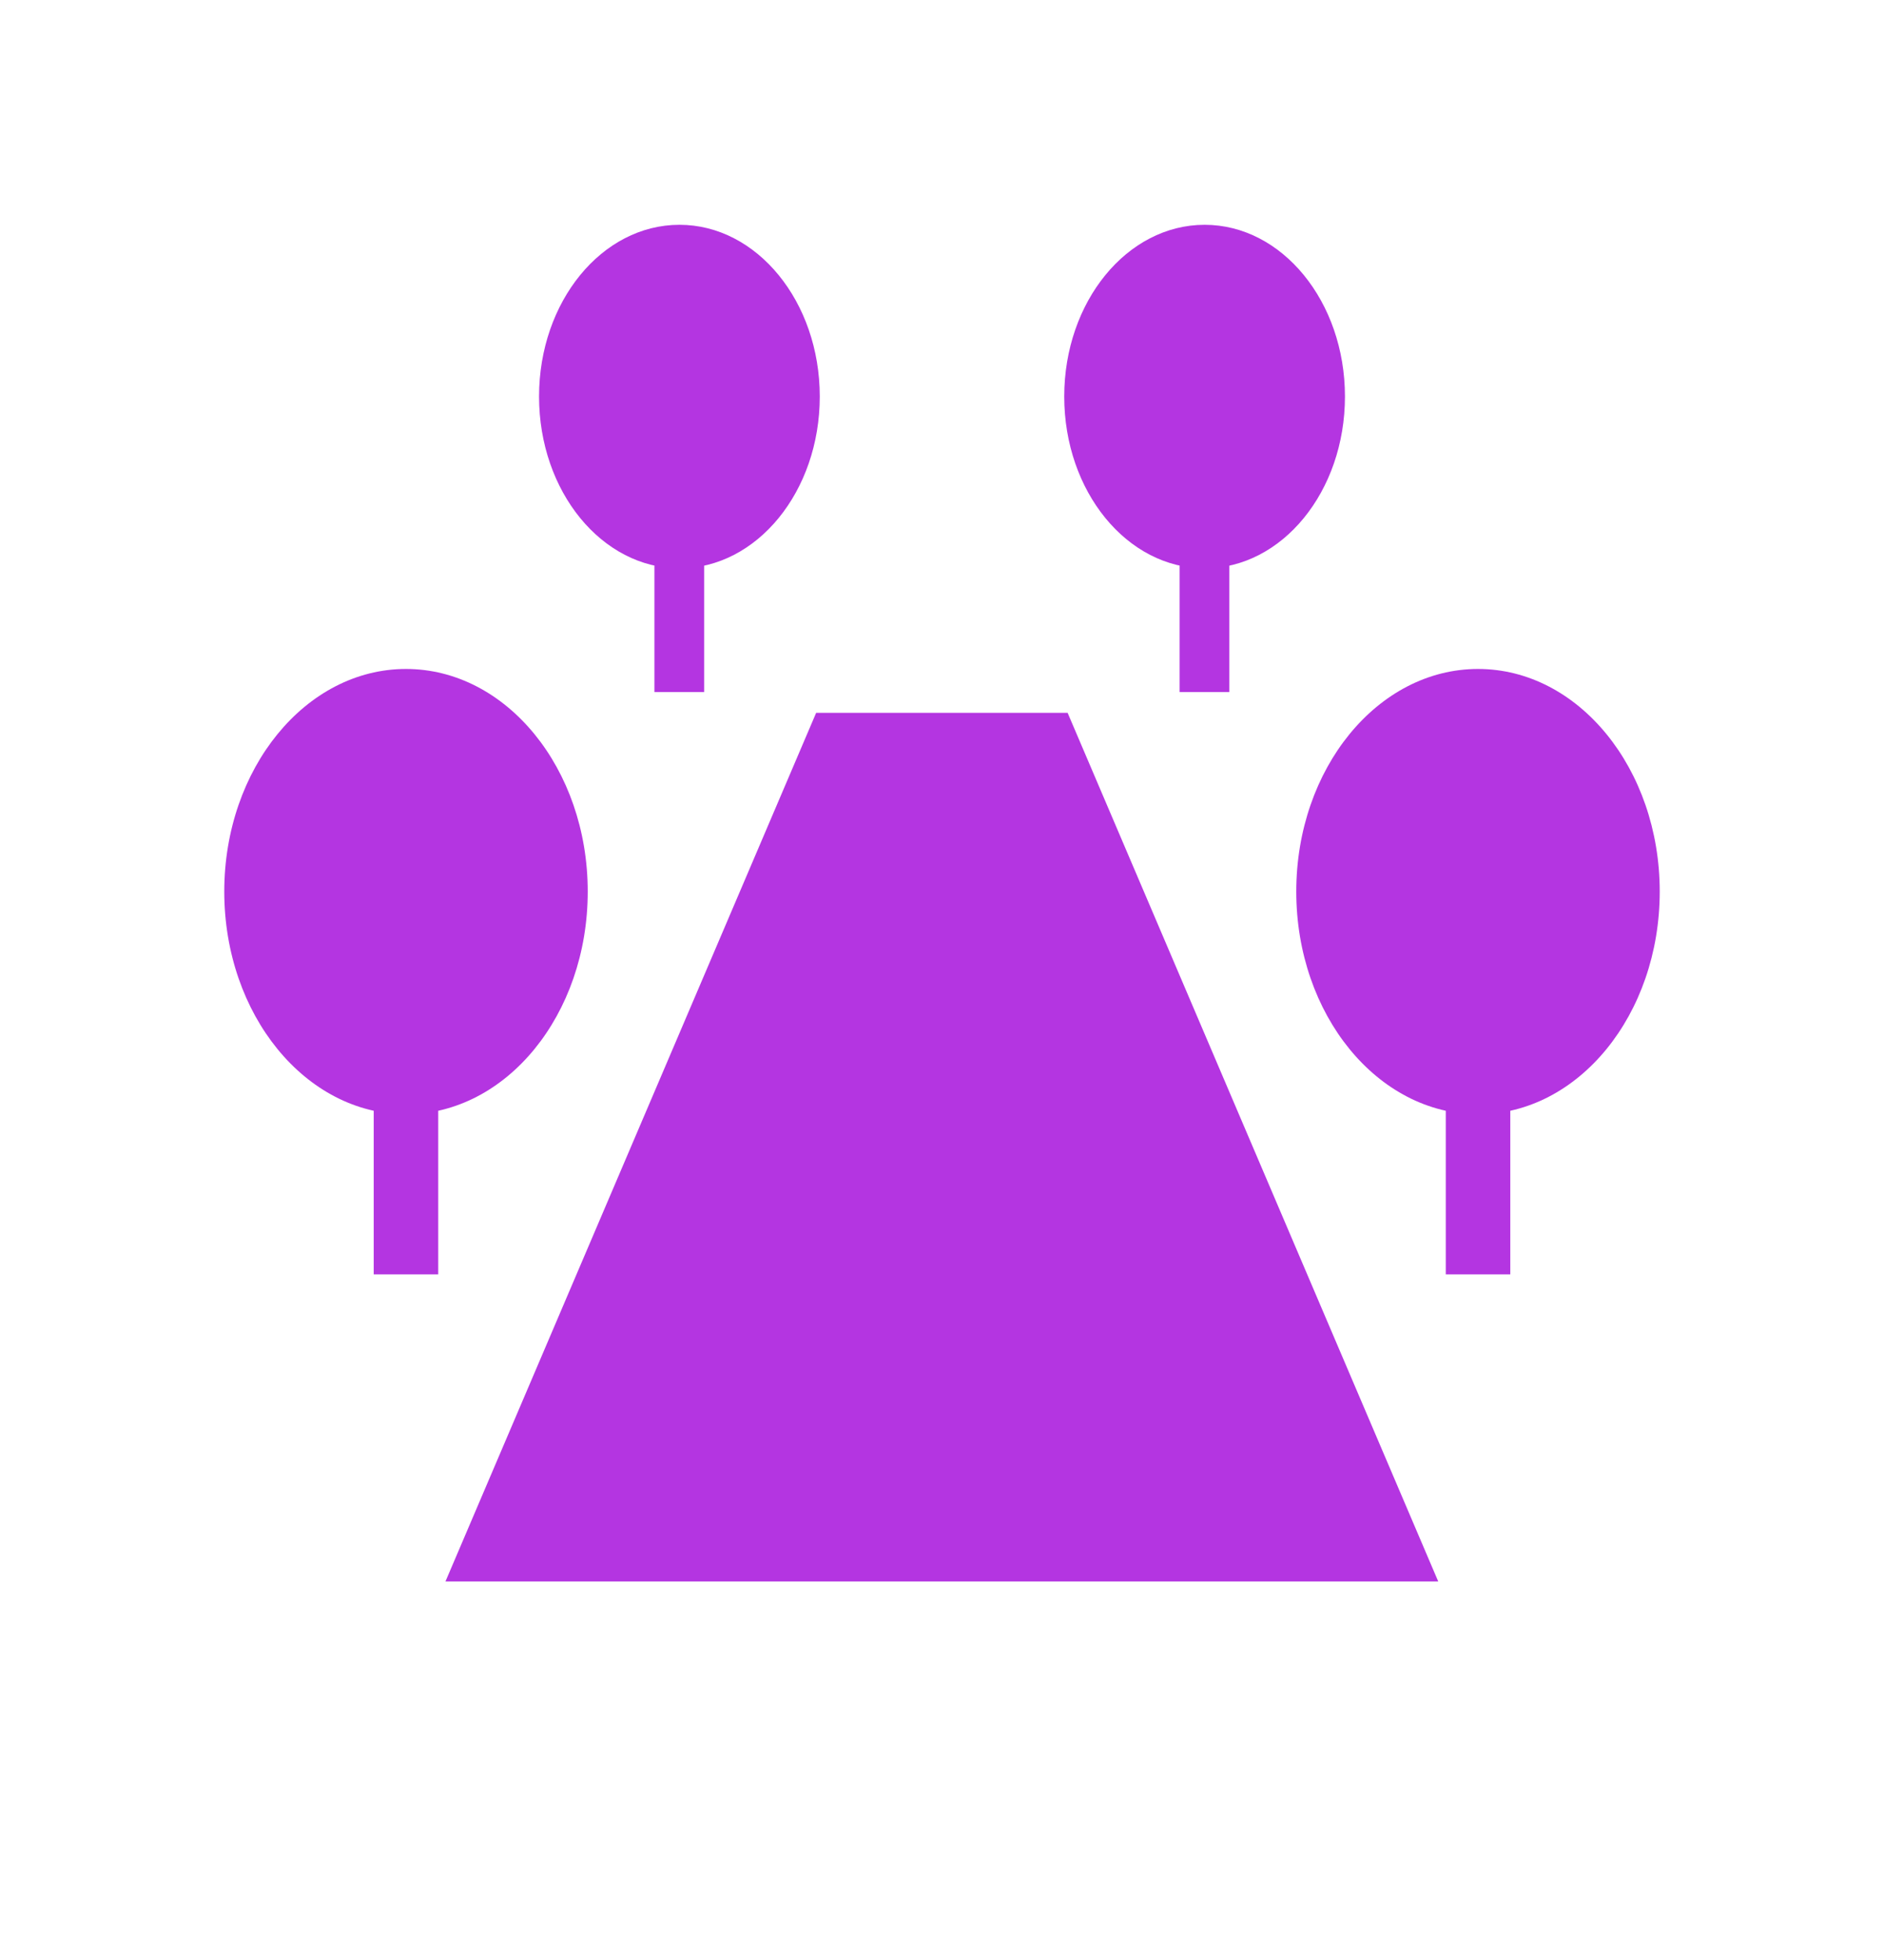
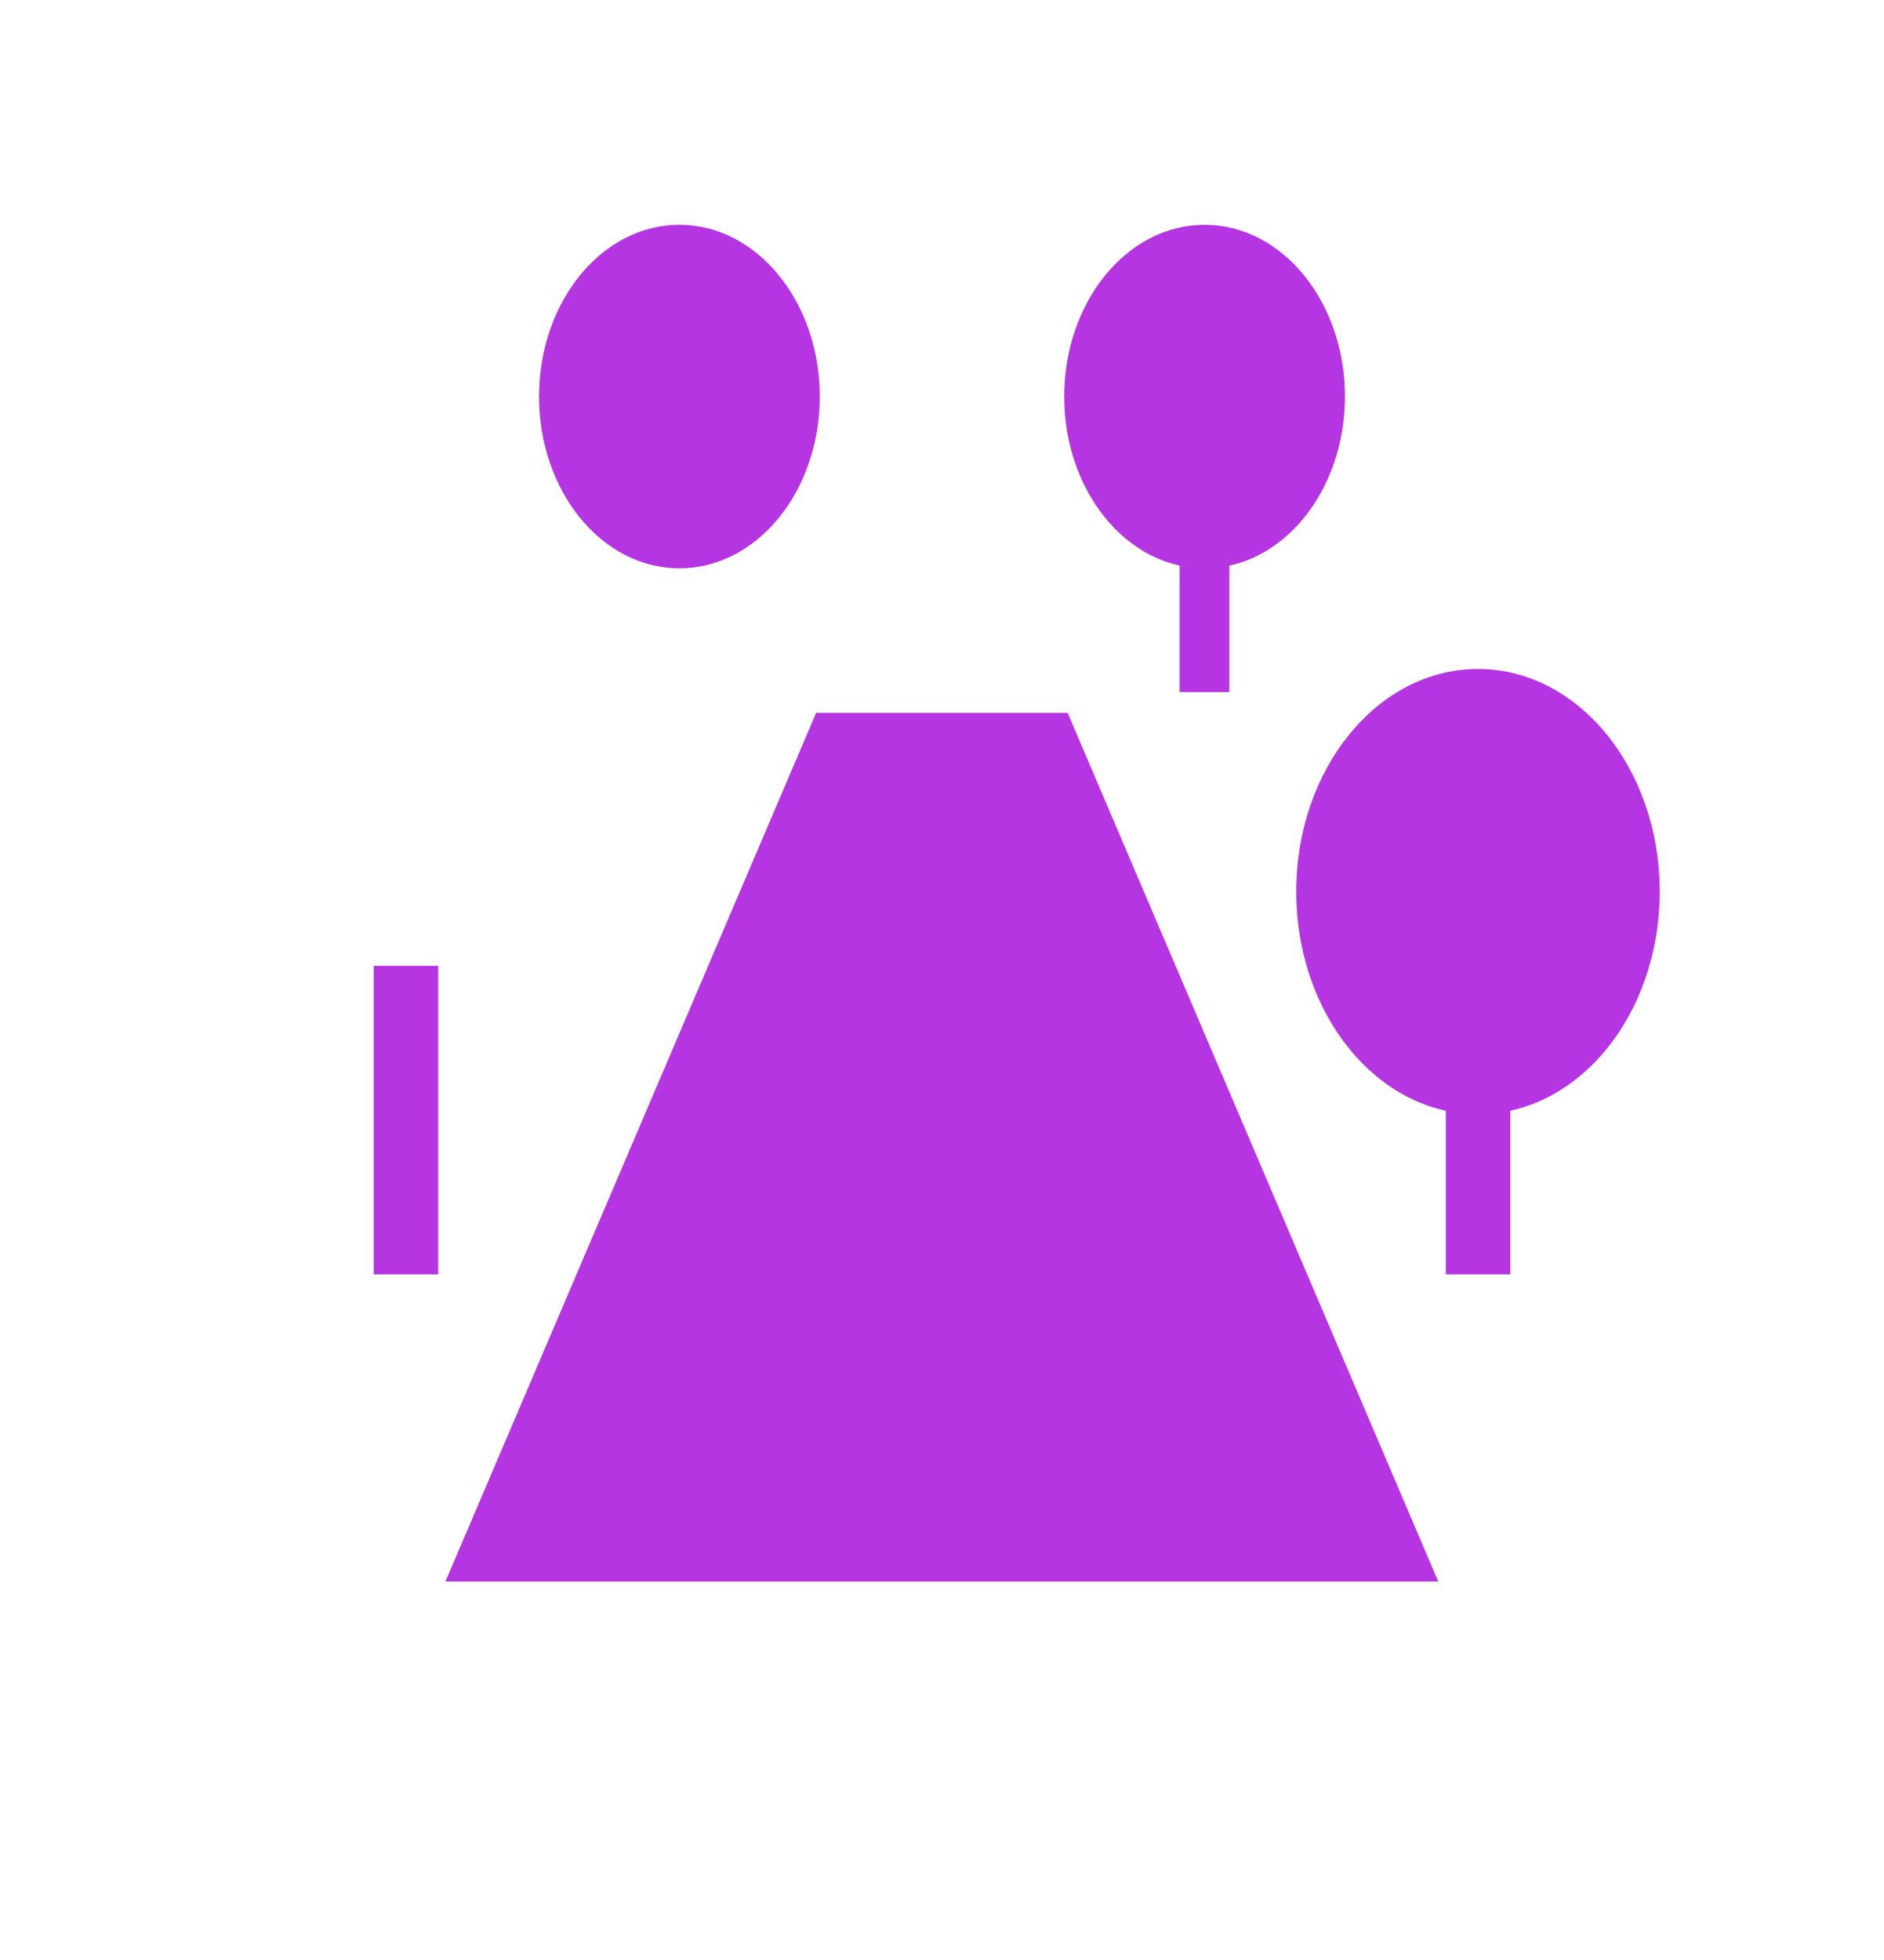
<svg xmlns="http://www.w3.org/2000/svg" width="25" height="26" viewBox="0 0 25 26" fill="none">
  <path d="M5.911 20.979L10.83 9.456H14.167L19.085 20.979H5.911Z" fill="#B435E1" />
  <path d="M15.985 7.539C17.013 7.539 17.847 6.519 17.847 5.26C17.847 4.002 17.013 2.982 15.985 2.982C14.956 2.982 14.122 4.002 14.122 5.26C14.122 6.519 14.956 7.539 15.985 7.539Z" fill="#B435E1" />
  <path d="M16.313 6.02H15.653V9.18H16.313V6.02Z" fill="#B435E1" />
  <path d="M9.016 7.539C10.044 7.539 10.878 6.519 10.878 5.26C10.878 4.002 10.044 2.982 9.016 2.982C7.987 2.982 7.153 4.002 7.153 5.26C7.153 6.519 7.987 7.539 9.016 7.539Z" fill="#B435E1" />
-   <path d="M9.344 6.02H8.684V9.18H9.344V6.02Z" fill="#B435E1" />
  <path d="M19.613 14.781C20.945 14.781 22.024 13.459 22.024 11.827C22.024 10.196 20.945 8.874 19.613 8.874C18.281 8.874 17.201 10.196 17.201 11.827C17.201 13.459 18.281 14.781 19.613 14.781Z" fill="#B435E1" />
  <path d="M20.041 12.812H19.185V16.905H20.041V12.812Z" fill="#B435E1" />
-   <path d="M5.387 14.781C6.719 14.781 7.799 13.459 7.799 11.827C7.799 10.196 6.719 8.874 5.387 8.874C4.055 8.874 2.976 10.196 2.976 11.827C2.976 13.459 4.055 14.781 5.387 14.781Z" fill="#B435E1" />
  <path d="M5.815 12.812H4.959V16.905H5.815V12.812Z" fill="#B435E1" />
</svg>